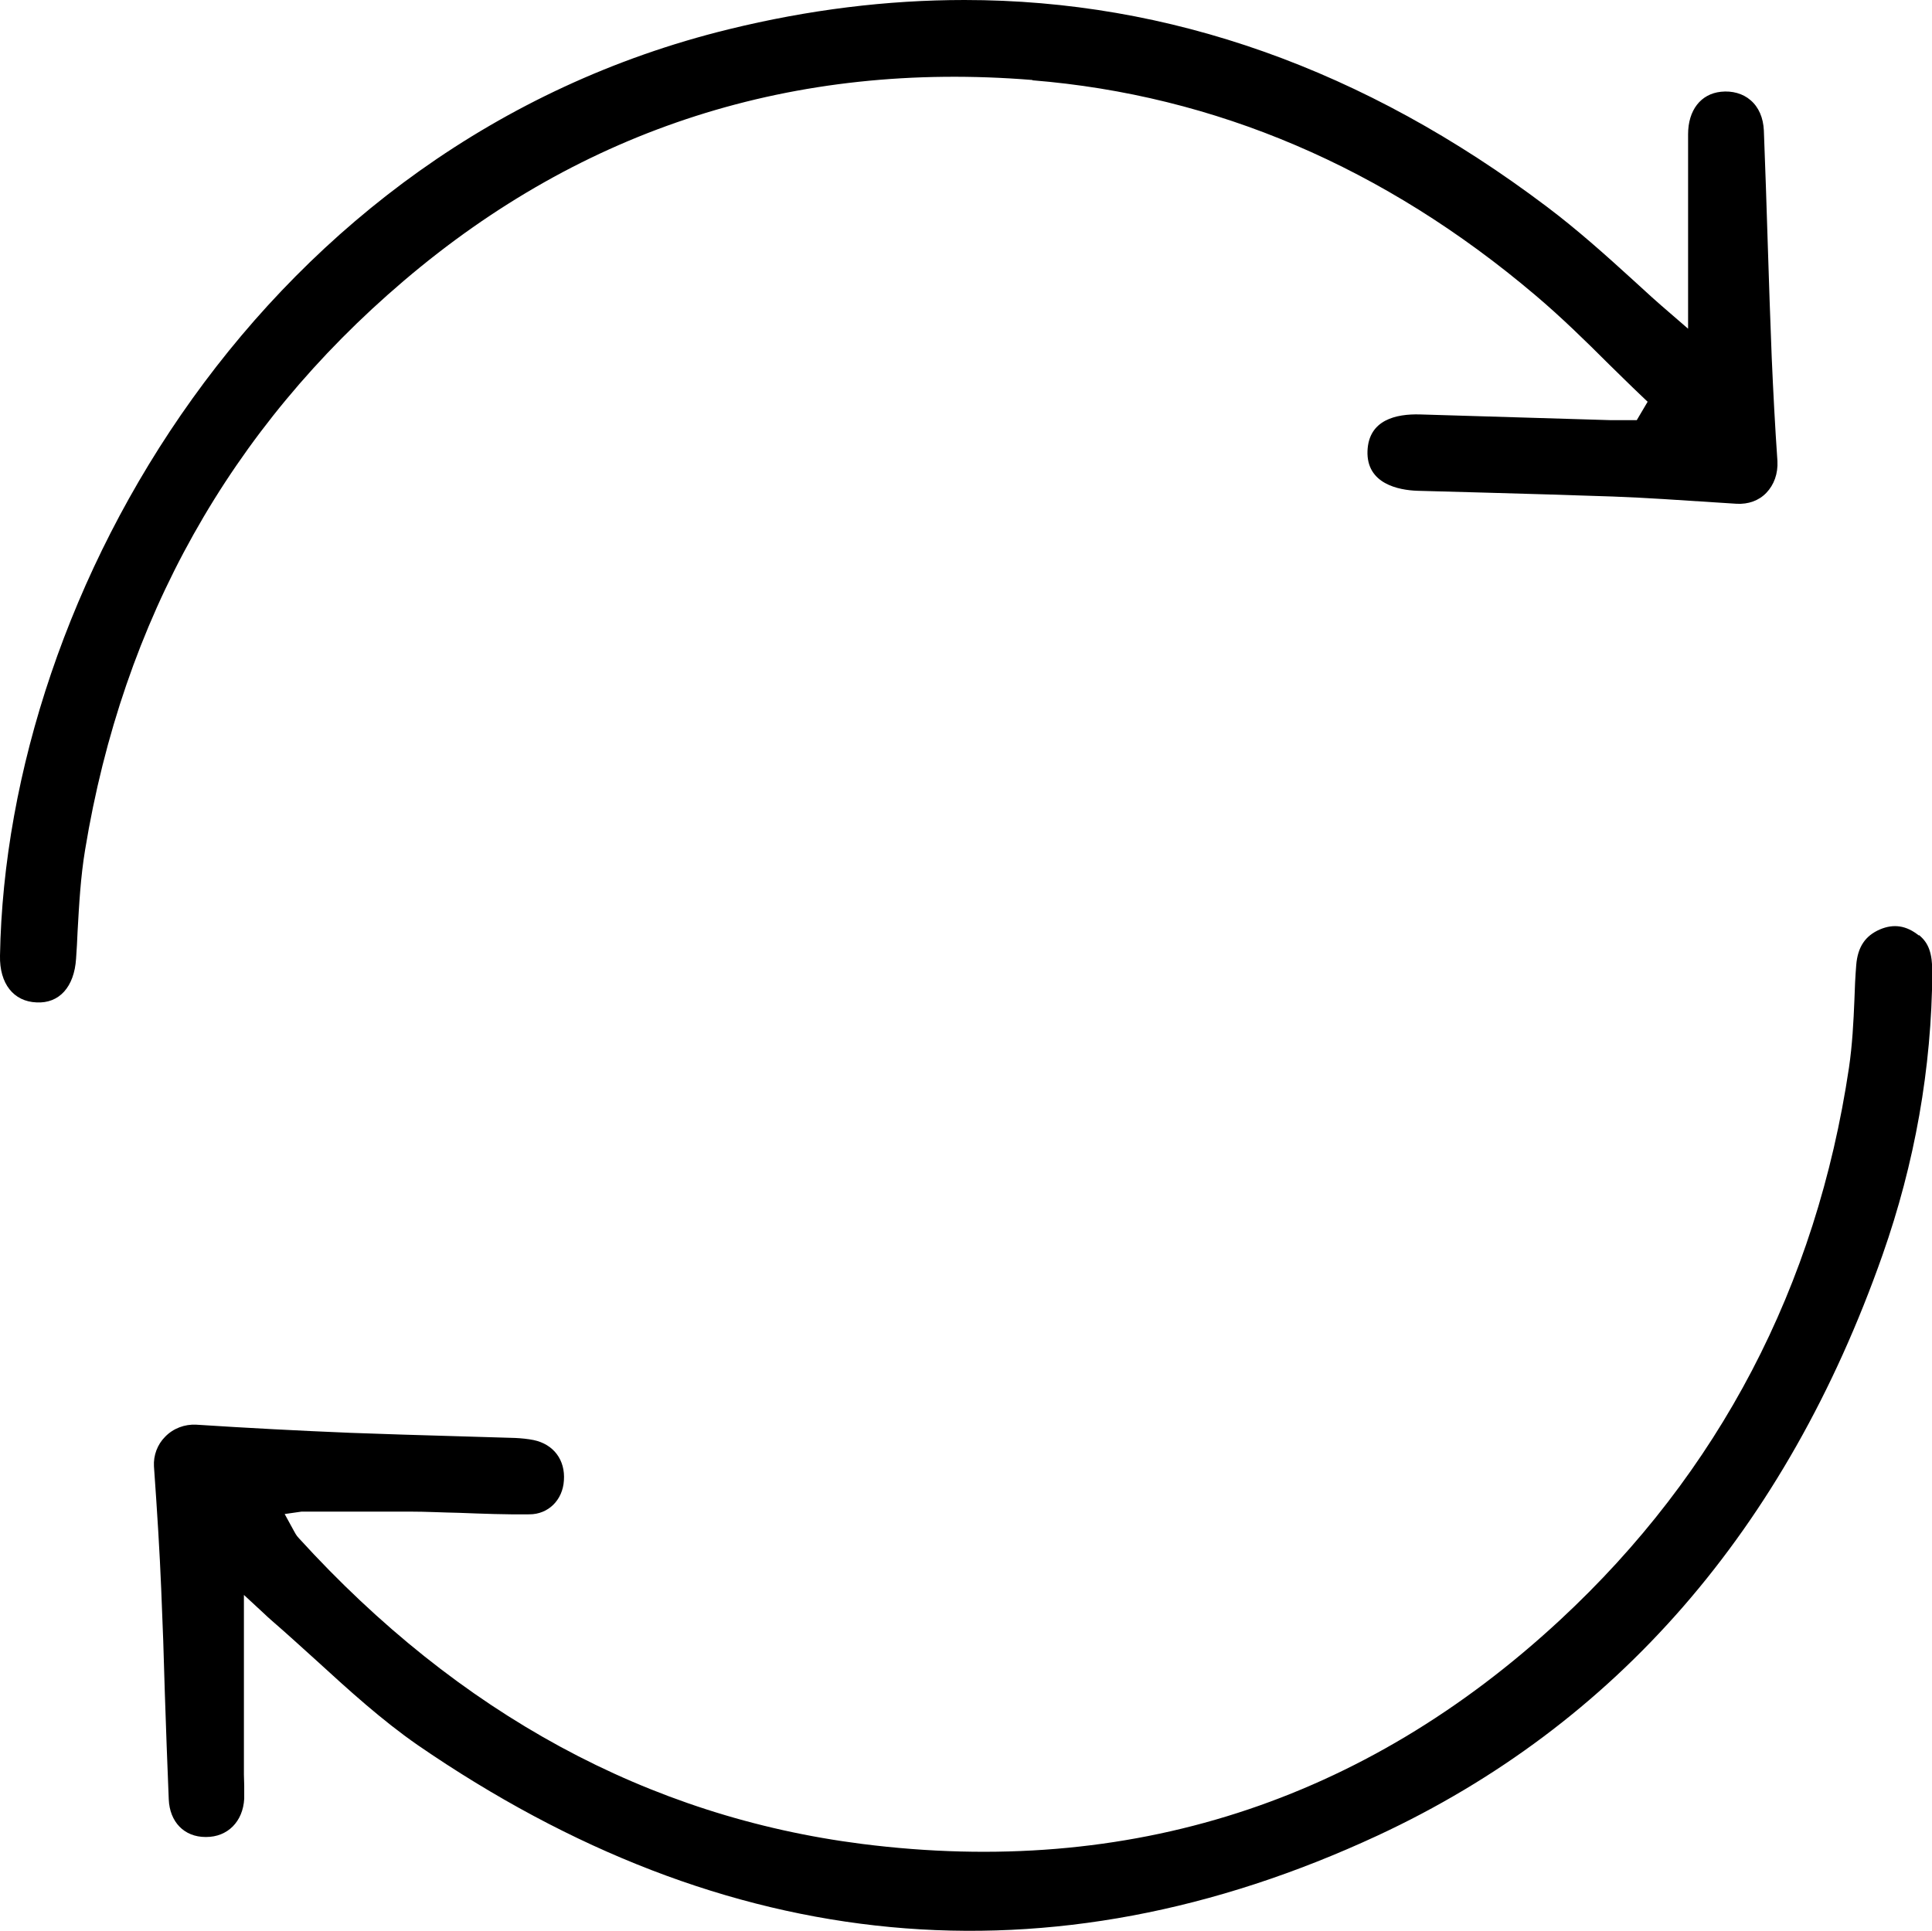
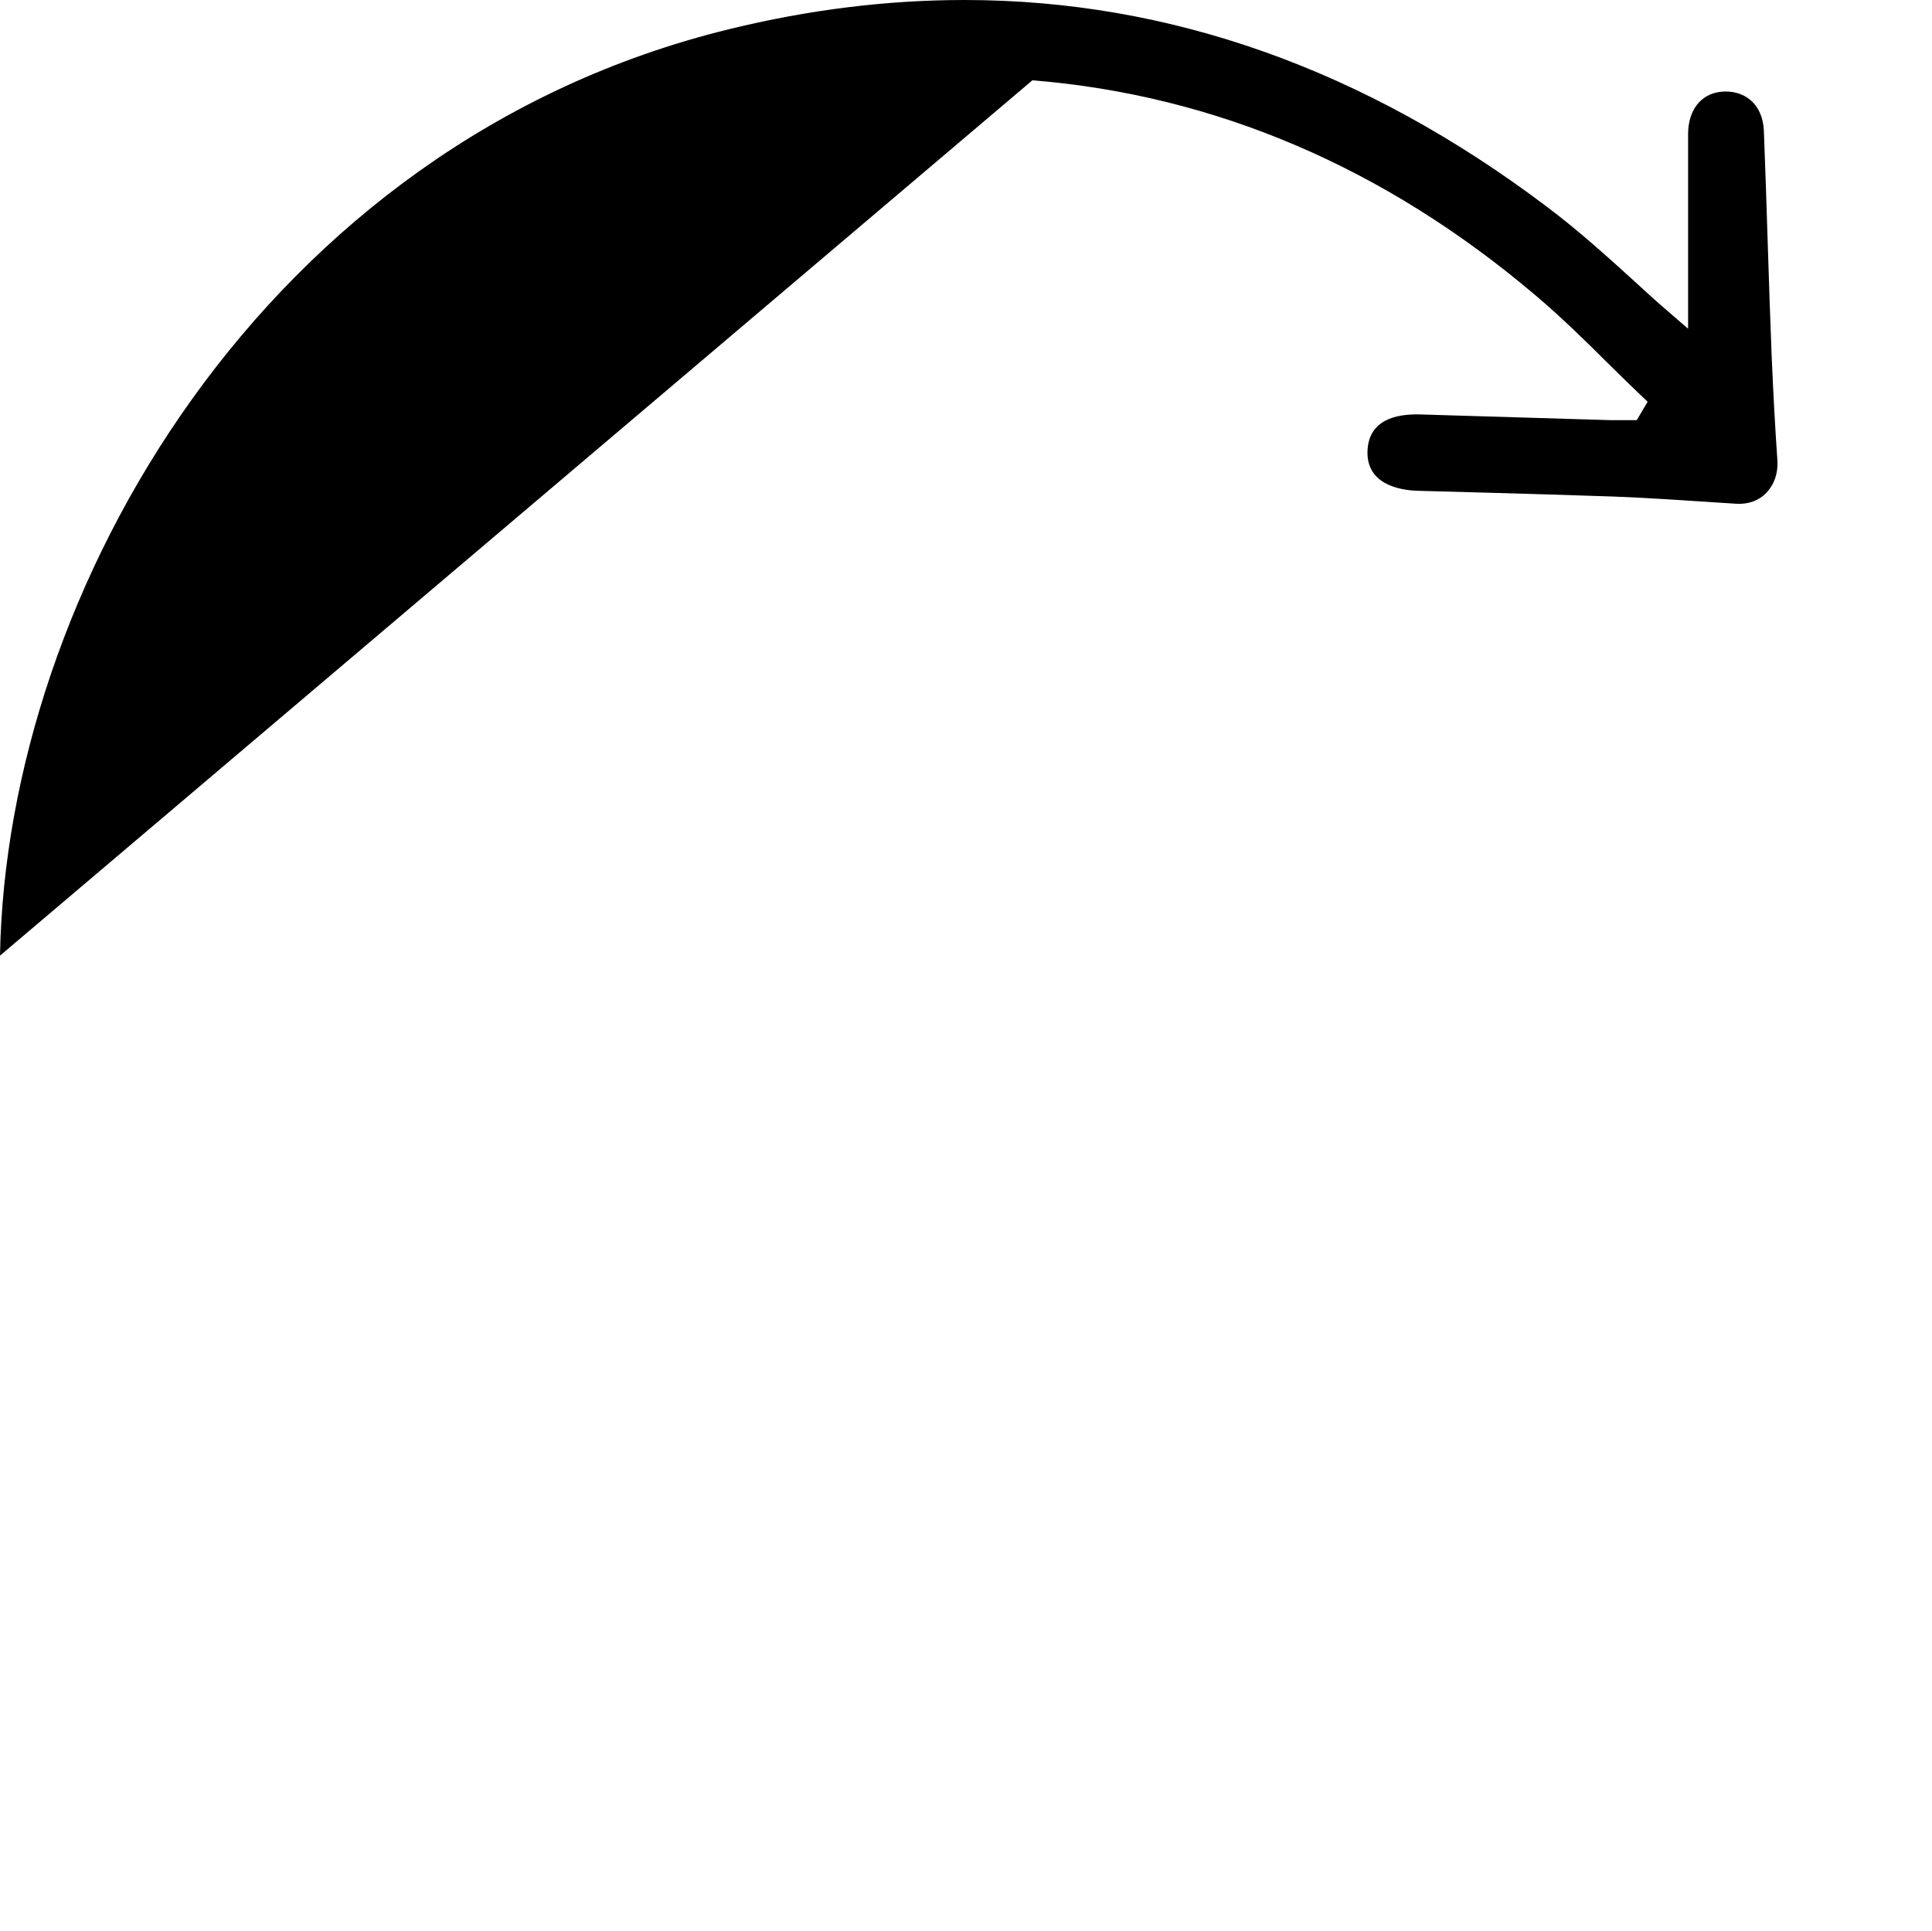
<svg xmlns="http://www.w3.org/2000/svg" id="Layer_2" data-name="Layer 2" viewBox="0 0 64 63.98">
  <g id="Layer_1-2" data-name="Layer 1">
    <g>
-       <path d="M63.56,30.99c-.41-.33-.83-.39-1.28-.2-.49,.21-.74,.58-.79,1.18-.03,.38-.05,.77-.06,1.15-.03,.74-.07,1.5-.18,2.25-1.08,7.25-4.3,13.41-9.57,18.3-6.51,6.04-14.29,8.54-23.12,7.42-7.08-.9-13.36-4.31-18.66-10.13-.09-.09-.14-.2-.18-.27l-.29-.53,.56-.08h1.11c.83,0,1.66,0,2.48,0,.54,0,1.08,.03,1.62,.04,.78,.03,1.57,.06,2.34,.05,.62,0,1.1-.47,1.14-1.12,.05-.68-.34-1.2-1-1.34-.2-.04-.41-.06-.61-.07l-2.01-.06c-1.15-.03-2.3-.07-3.45-.11-1.71-.07-3.41-.16-5.11-.27-.38-.02-.76,.12-1.03,.4-.26,.26-.39,.62-.37,.98,.11,1.55,.19,2.84,.24,4.06,.05,1.15,.09,2.3,.12,3.44,.04,1.18,.08,2.35,.13,3.53,.03,.75,.51,1.25,1.22,1.25,0,0,.01,0,.02,0,.71,0,1.22-.51,1.26-1.27,0-.14,0-.29,0-.43,0-.12-.01-.24-.01-.36v-5.96s.67,.62,.67,.62c.06,.06,.15,.14,.24,.22,.51,.44,1.01,.9,1.51,1.35,1.06,.97,2.15,1.96,3.33,2.78,10.23,7.04,20.94,8.05,31.81,3,7.89-3.67,13.52-10.14,16.72-19.23,1.07-3.04,1.63-6.19,1.65-9.37,0-.63-.12-.97-.44-1.23Z" />
-       <path d="M34.2,2.66c6.05,.49,11.66,2.88,16.66,7.12,.85,.72,1.66,1.51,2.43,2.28,.36,.35,.72,.71,1.08,1.05l.21,.2-.36,.61h-.41c-.15,0-.3,0-.45,0l-6.33-.19c-.77-.02-1.69,.17-1.73,1.21-.04,1.09,1.03,1.3,1.66,1.32l2.2,.06c1.42,.04,2.84,.08,4.27,.13,1.11,.04,2.22,.12,3.32,.19l.78,.05c.38,.02,.73-.1,.98-.36,.26-.27,.39-.64,.37-1.05-.08-1.15-.14-2.3-.19-3.45-.05-1.24-.09-2.48-.13-3.72-.04-1.26-.08-2.53-.13-3.79-.02-.42-.17-.77-.44-1-.25-.22-.61-.32-.98-.28-.67,.07-1.09,.61-1.09,1.41v4.09s0,2.35,0,2.35l-.59-.51c-.41-.35-.82-.72-1.23-1.1-.91-.83-1.86-1.68-2.87-2.44C45.2,2.29,38.74,0,31.95,0c-2.56,0-5.16,.32-7.81,.97C8.74,4.74,.21,19.6,0,31.66c-.02,.93,.45,1.52,1.21,1.55,.75,.04,1.25-.51,1.31-1.45,.02-.3,.04-.6,.05-.9,.05-.89,.1-1.81,.25-2.71,1.25-7.61,4.8-13.95,10.56-18.85,5.93-5.05,12.93-7.29,20.82-6.65Z" />
+       <path d="M34.2,2.66c6.05,.49,11.66,2.88,16.66,7.12,.85,.72,1.66,1.51,2.43,2.28,.36,.35,.72,.71,1.08,1.05l.21,.2-.36,.61h-.41c-.15,0-.3,0-.45,0l-6.33-.19c-.77-.02-1.69,.17-1.73,1.21-.04,1.09,1.03,1.3,1.66,1.32l2.2,.06c1.42,.04,2.84,.08,4.27,.13,1.11,.04,2.22,.12,3.32,.19l.78,.05c.38,.02,.73-.1,.98-.36,.26-.27,.39-.64,.37-1.05-.08-1.15-.14-2.3-.19-3.45-.05-1.24-.09-2.48-.13-3.72-.04-1.26-.08-2.53-.13-3.79-.02-.42-.17-.77-.44-1-.25-.22-.61-.32-.98-.28-.67,.07-1.09,.61-1.09,1.41v4.09s0,2.35,0,2.35l-.59-.51c-.41-.35-.82-.72-1.23-1.1-.91-.83-1.86-1.68-2.87-2.44C45.2,2.29,38.74,0,31.95,0c-2.56,0-5.16,.32-7.81,.97C8.74,4.74,.21,19.6,0,31.66Z" />
    </g>
  </g>
</svg>